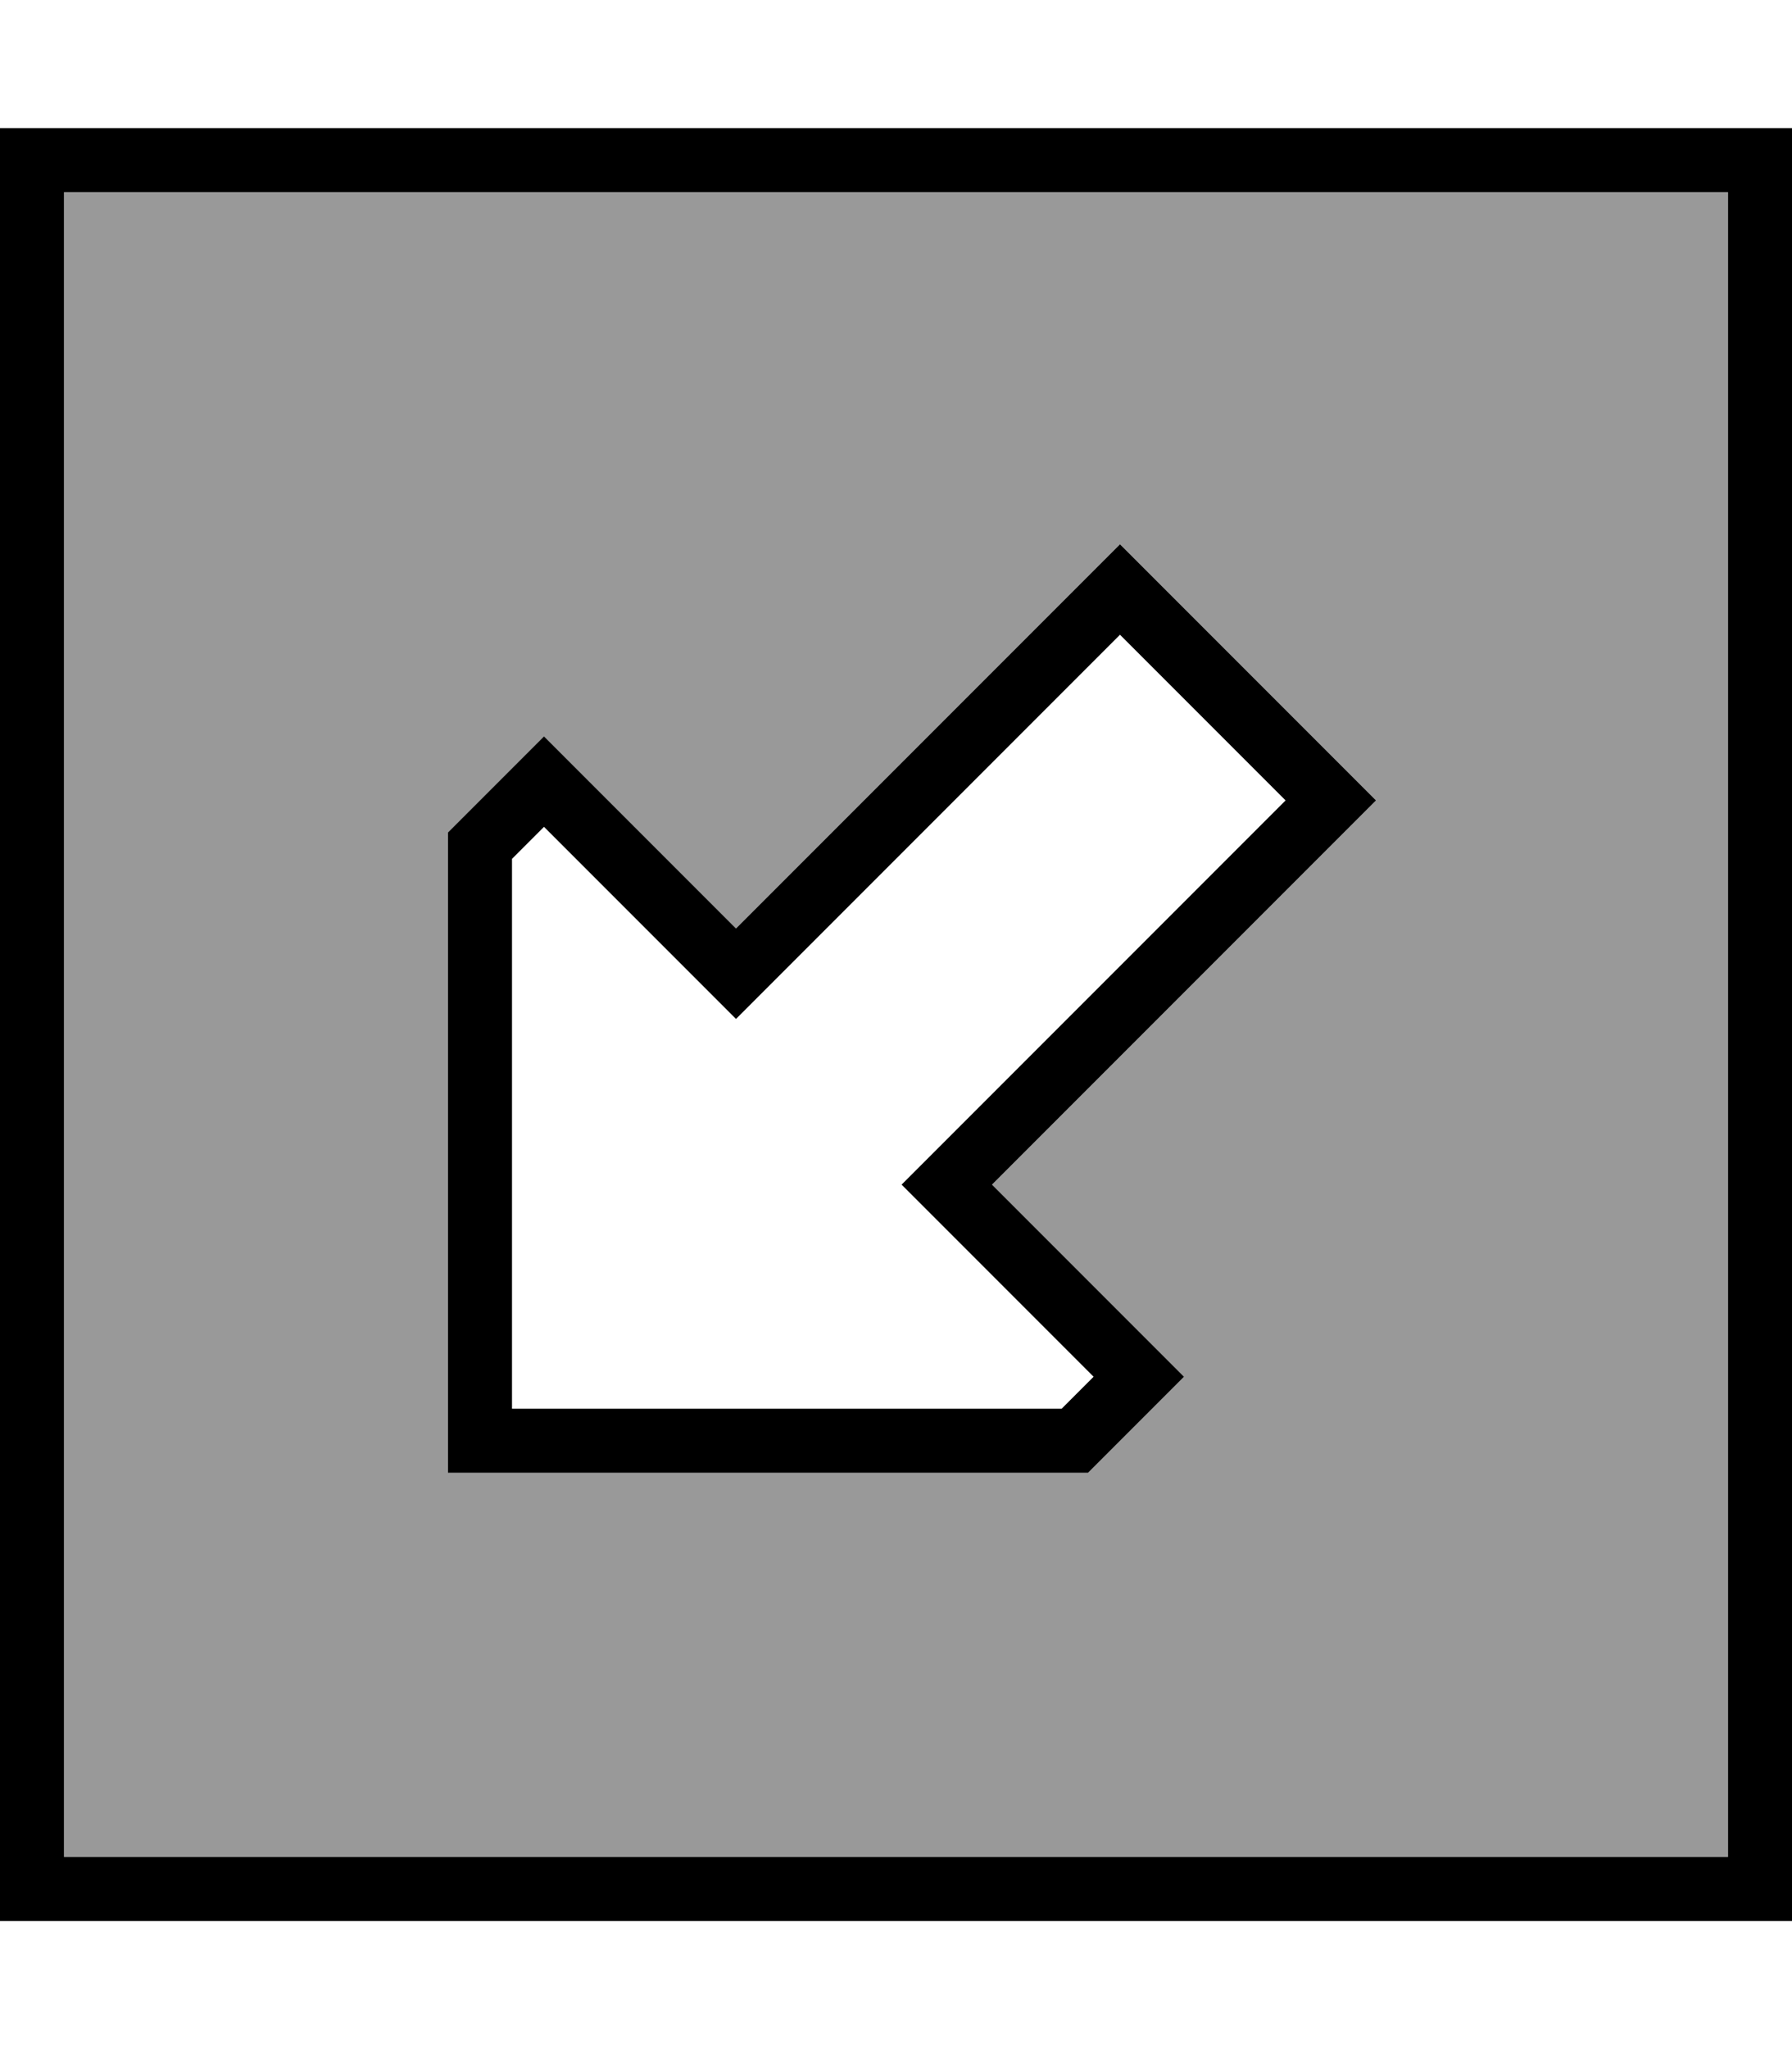
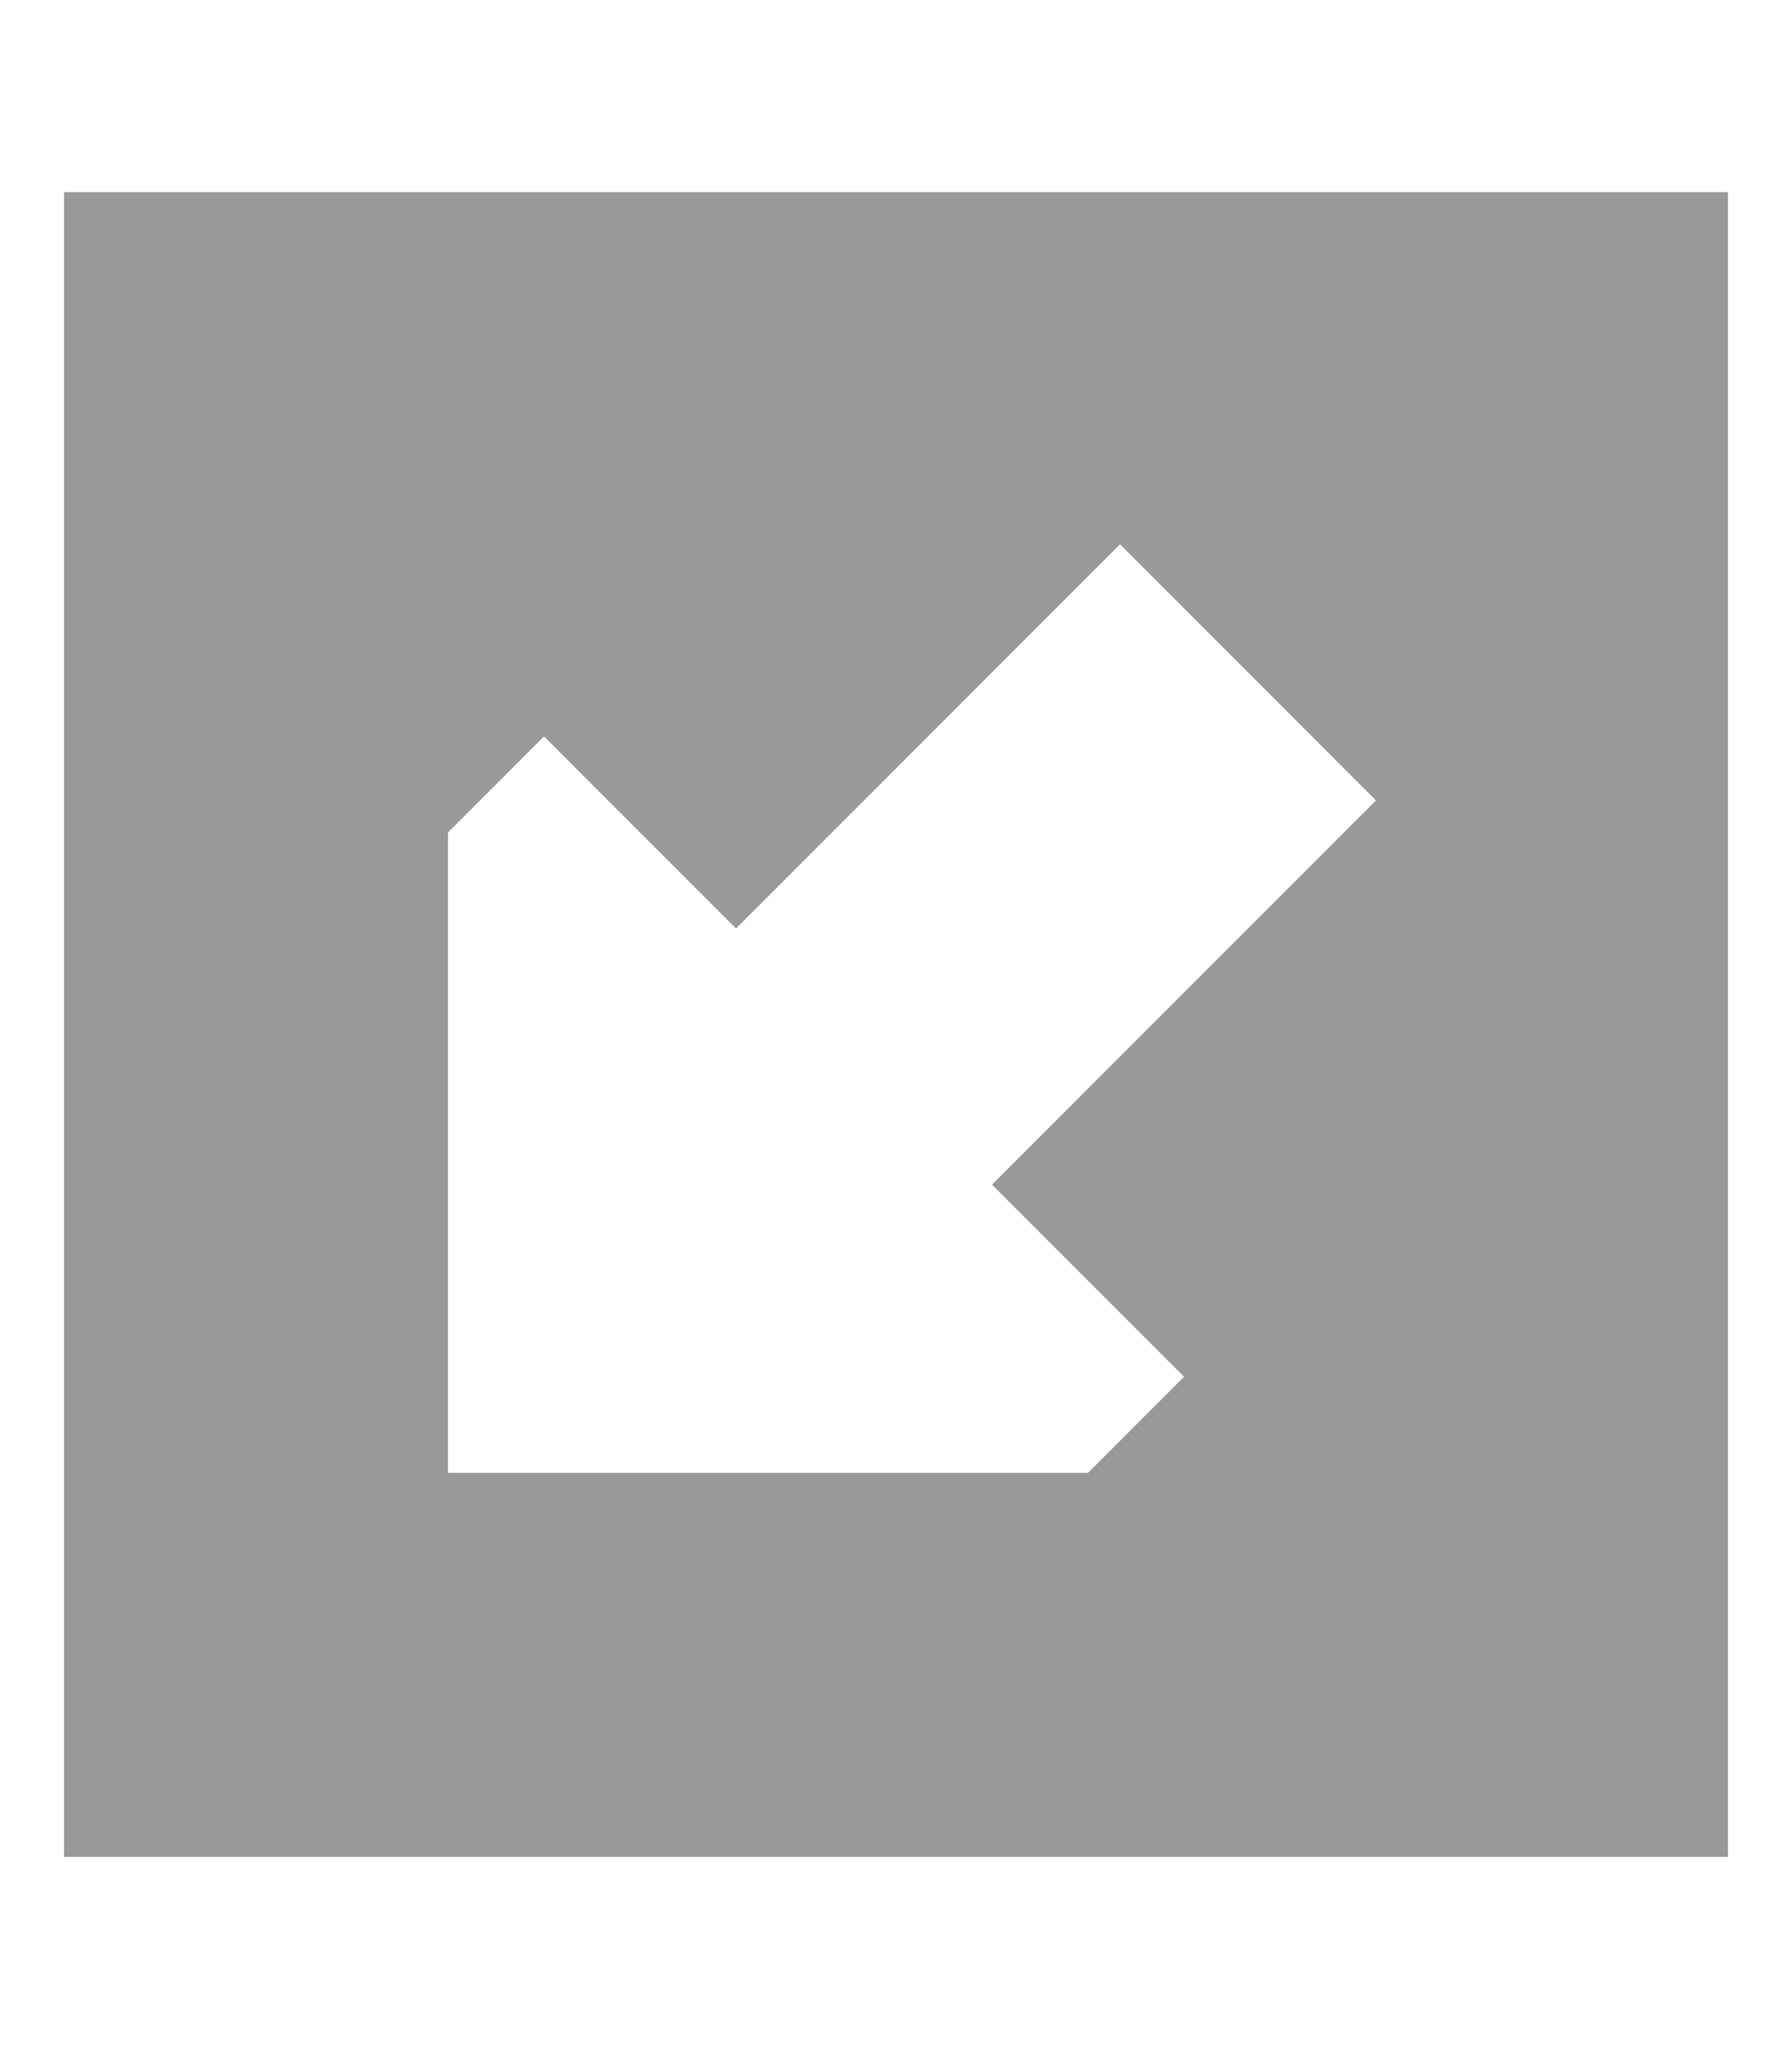
<svg xmlns="http://www.w3.org/2000/svg" viewBox="0 0 448 512">
  <defs>
    <style>.fa-secondary{opacity:.4}</style>
  </defs>
  <path class="fa-secondary" d="M16 48l0 416 416 0 0-416L16 48zm96 160l12.7-12.7L136 184l11.3 11.3 25.4 25.4L184 232l11.3-11.3 73.4-73.4L280 136l11.3 11.3 41.4 41.4L344 200l-11.3 11.3-73.4 73.4L248 296l11.3 11.3 25.4 25.4L296 344l-11.3 11.3L272 368l-144 0-16 0 0-16 0-144z" />
-   <path class="fa-primary" d="M16 464L16 48l416 0 0 416L16 464zM0 480l16 0 416 0 16 0 0-16 0-416 0-16-16 0L16 32 0 32 0 48 0 464l0 16zM284.7 332.7l-25.4-25.4L248 296l11.3-11.3 73.4-73.4L344 200l-11.3-11.3-41.4-41.4L280 136l-11.3 11.3-73.4 73.4L184 232l-11.3-11.3-25.4-25.4L136 184l-11.3 11.3L112 208l0 144 0 16 16 0 144 0 12.7-12.7L296 344l-11.3-11.3zm-48-48L225.4 296l11.3 11.3L273.4 344l-8 8L128 352l0-137.4 8-8 36.7 36.7L184 254.6l11.3-11.3L280 158.6 321.4 200l-84.7 84.7z" />
</svg>